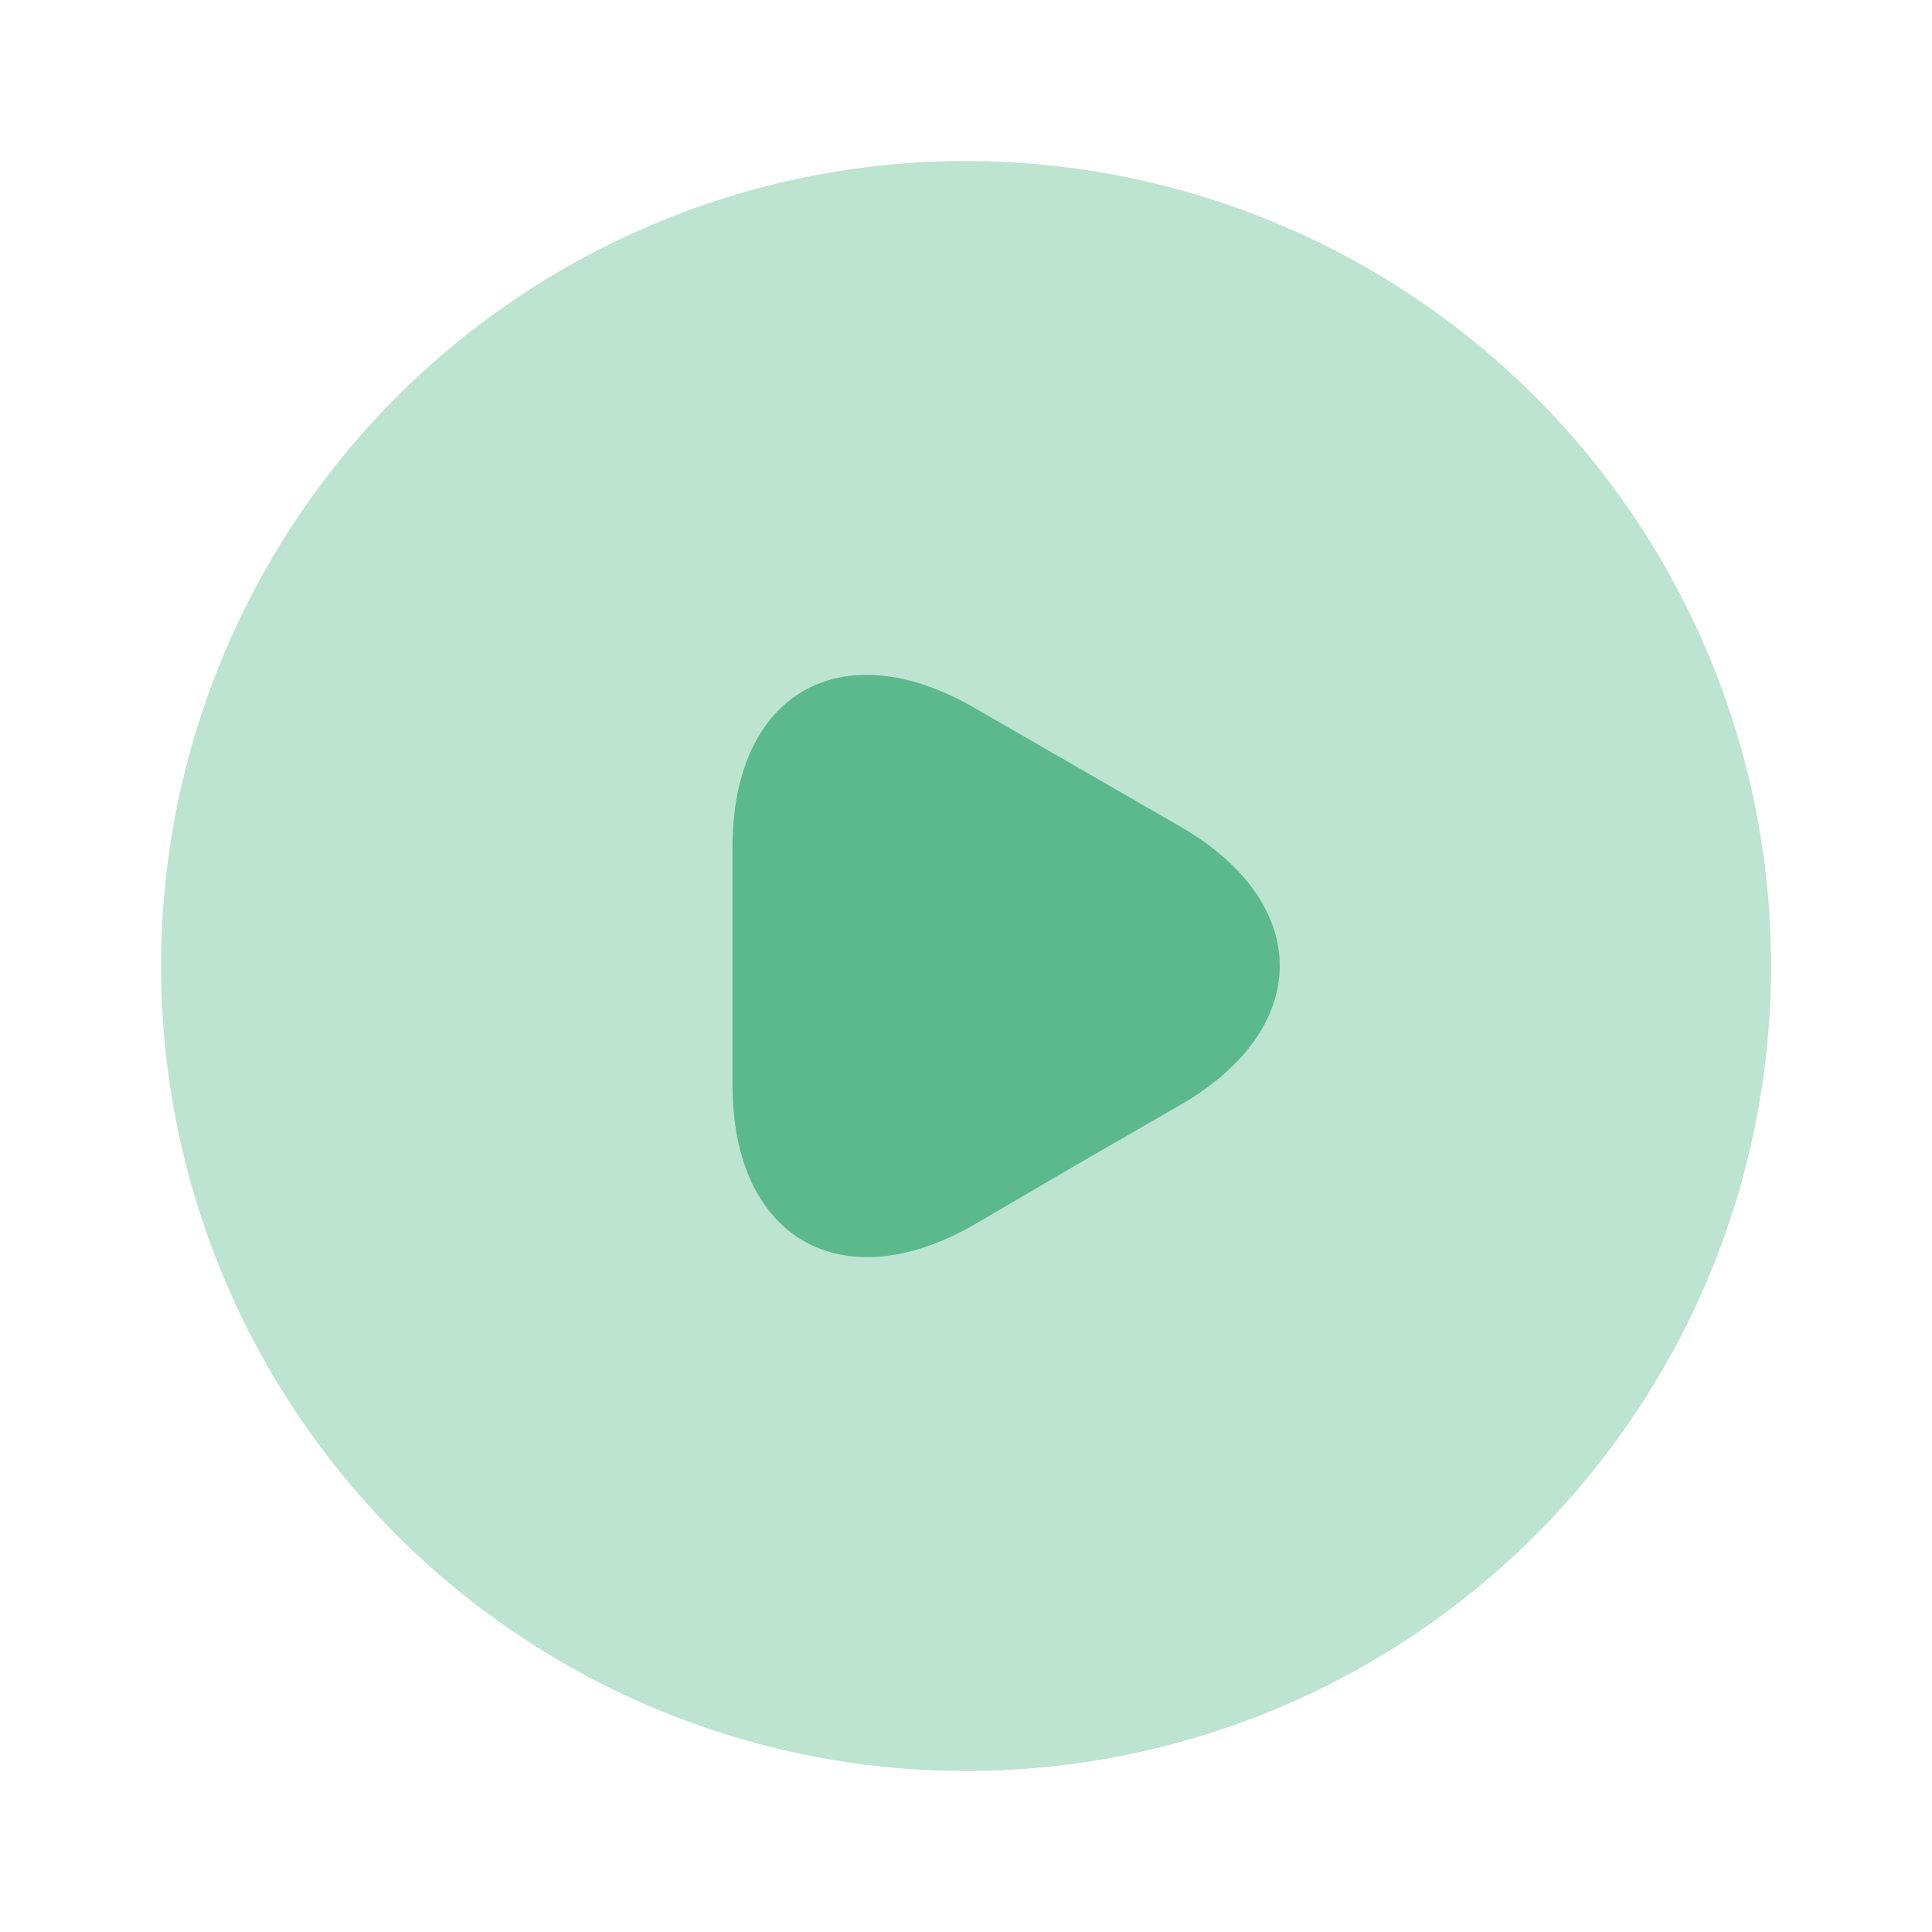
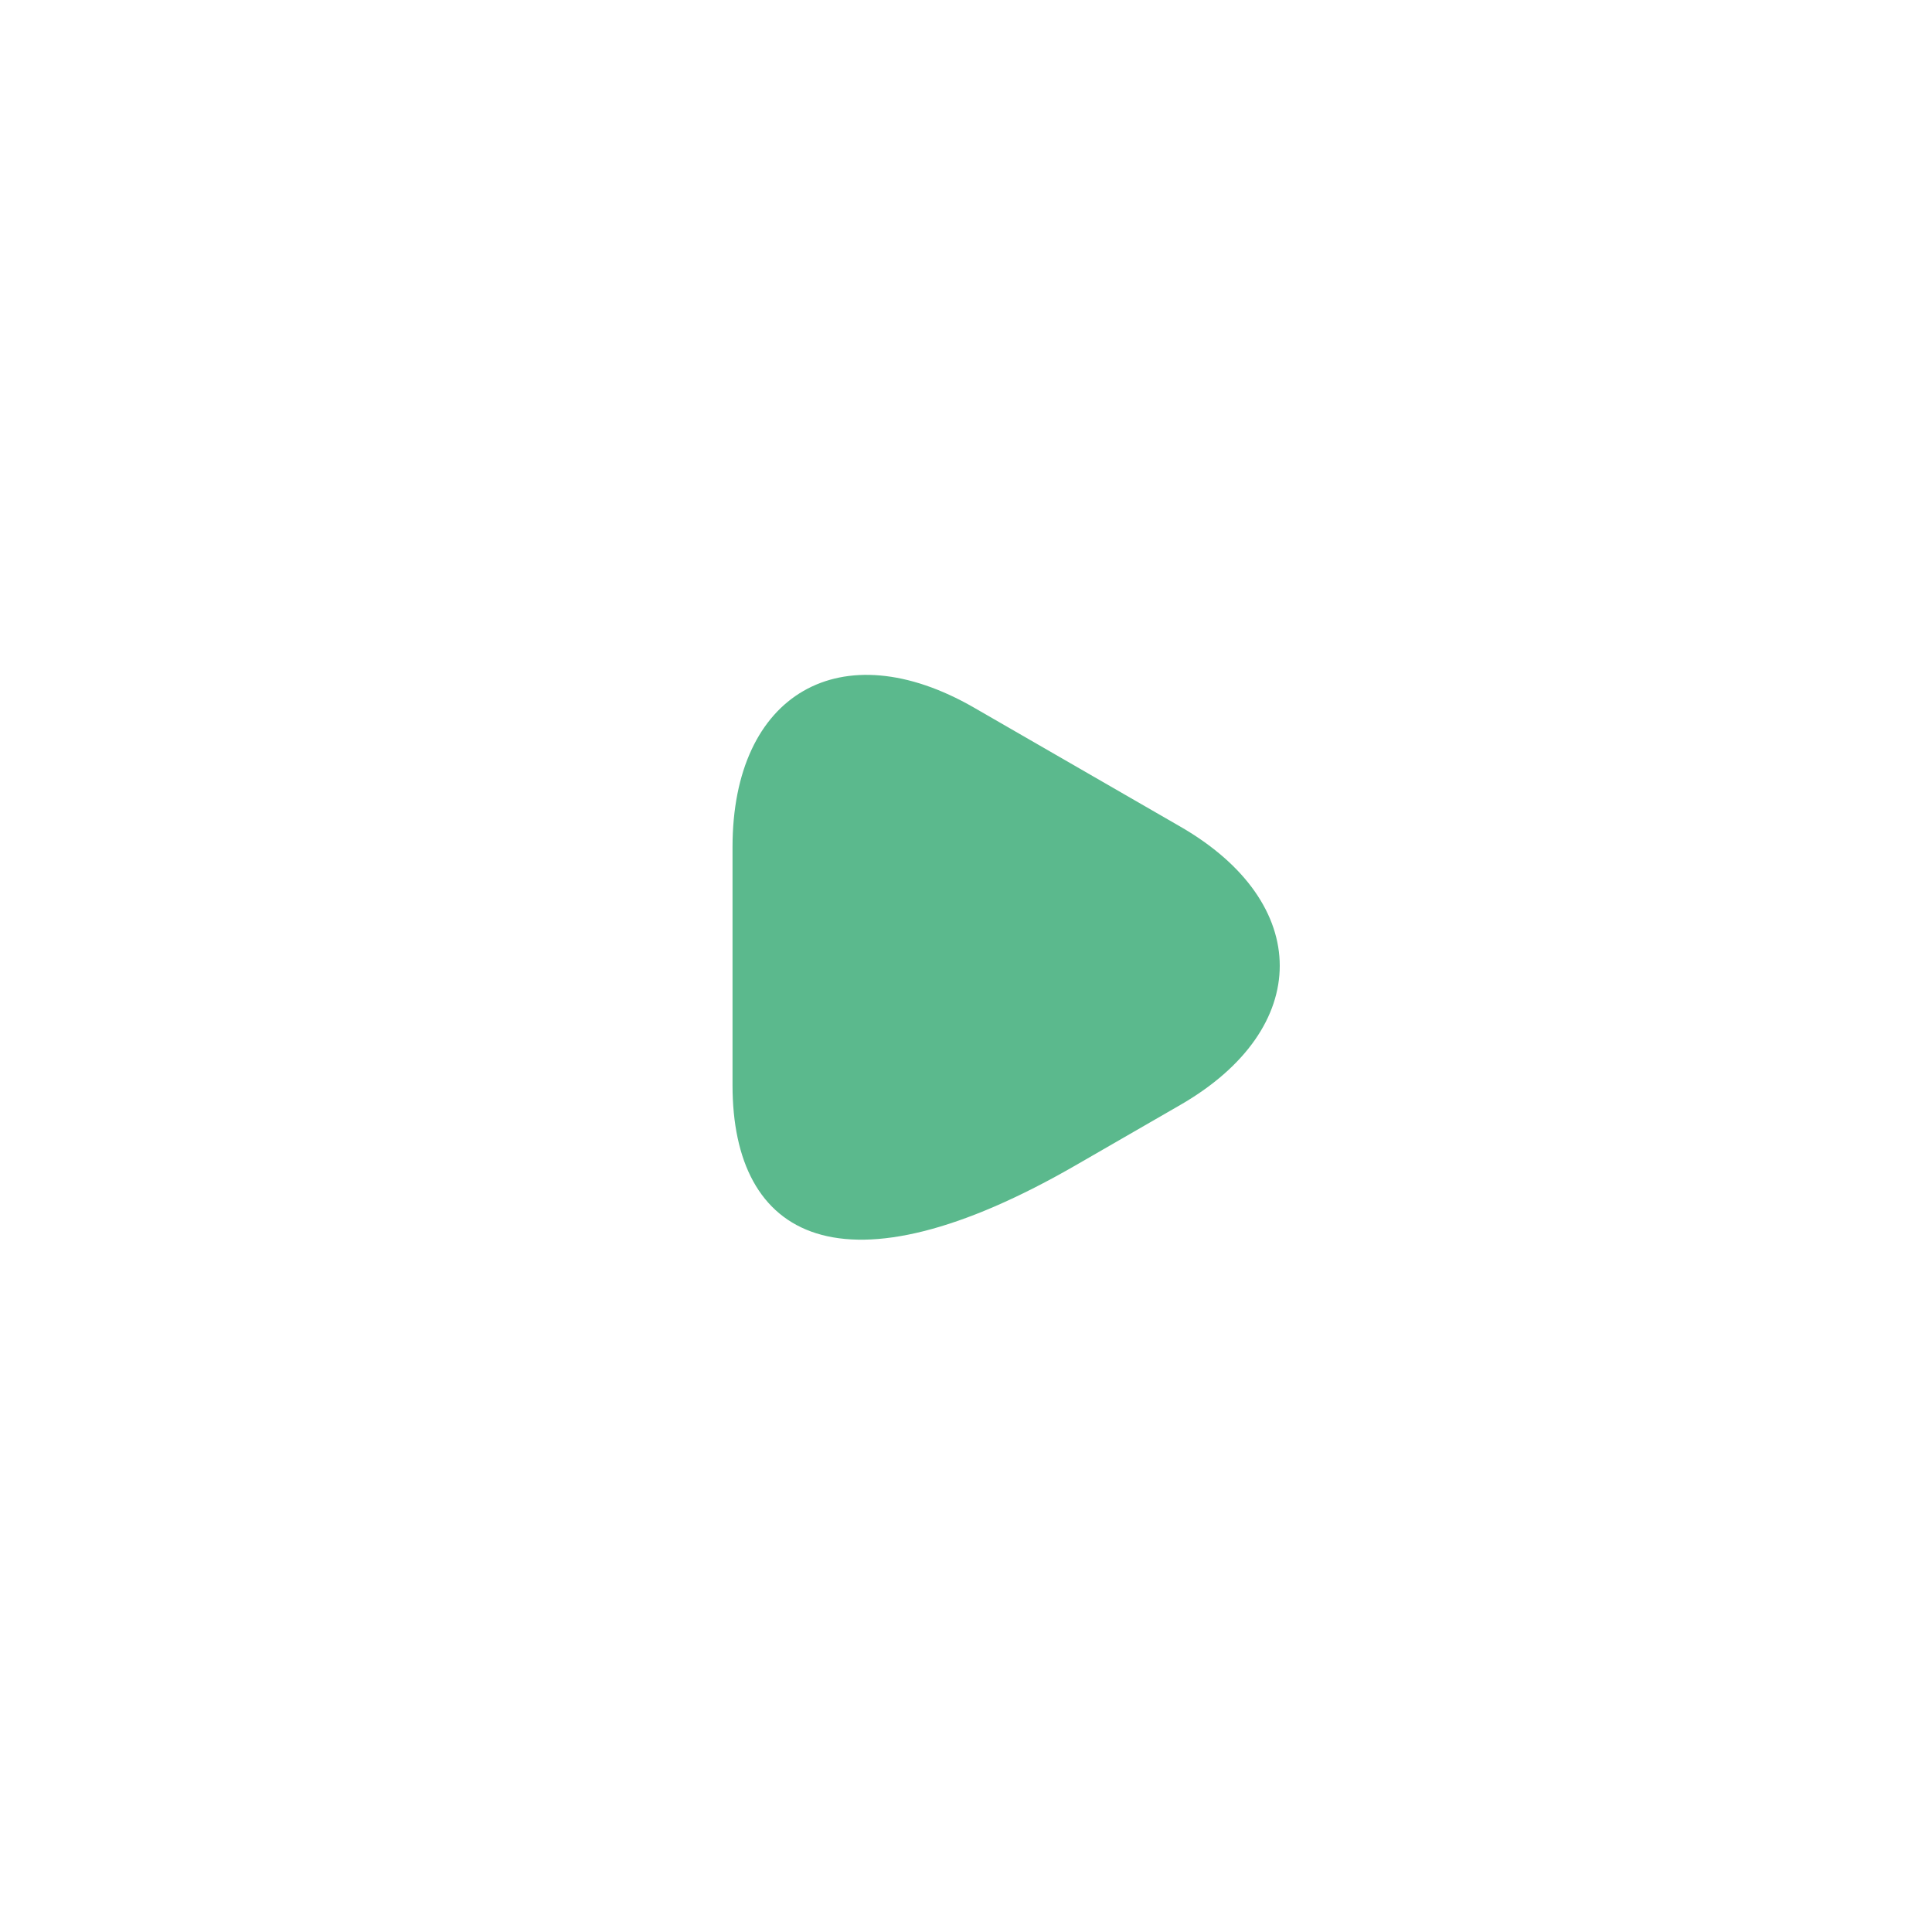
<svg xmlns="http://www.w3.org/2000/svg" id="vuesax_bulk_video-circle" data-name="vuesax/bulk/video-circle" width="26" height="26" viewBox="0 0 26 26">
  <g id="video-circle">
-     <path id="Vector" d="M21.667,10.833A10.833,10.833,0,1,1,10.833,0,10.833,10.833,0,0,1,21.667,10.833Z" transform="translate(2.167 2.167)" fill="#5bb98d" opacity="0.4" />
-     <path id="Vector-2" data-name="Vector" d="M0,3.918v-1.6C0,.246,1.463-.589,3.25.441l1.387.8,1.387.8c1.787,1.029,1.787,2.719,0,3.748l-1.387.8L3.25,7.4C1.463,8.425,0,7.58,0,5.521Z" transform="translate(9.858 9.082)" fill="#5bb98d" />
-     <path id="Vector-3" data-name="Vector" d="M0,0H26V26H0Z" fill="none" opacity="0" />
+     <path id="Vector-2" data-name="Vector" d="M0,3.918v-1.6C0,.246,1.463-.589,3.25.441l1.387.8,1.387.8c1.787,1.029,1.787,2.719,0,3.748l-1.387.8C1.463,8.425,0,7.58,0,5.521Z" transform="translate(9.858 9.082)" fill="#5bb98d" />
  </g>
</svg>